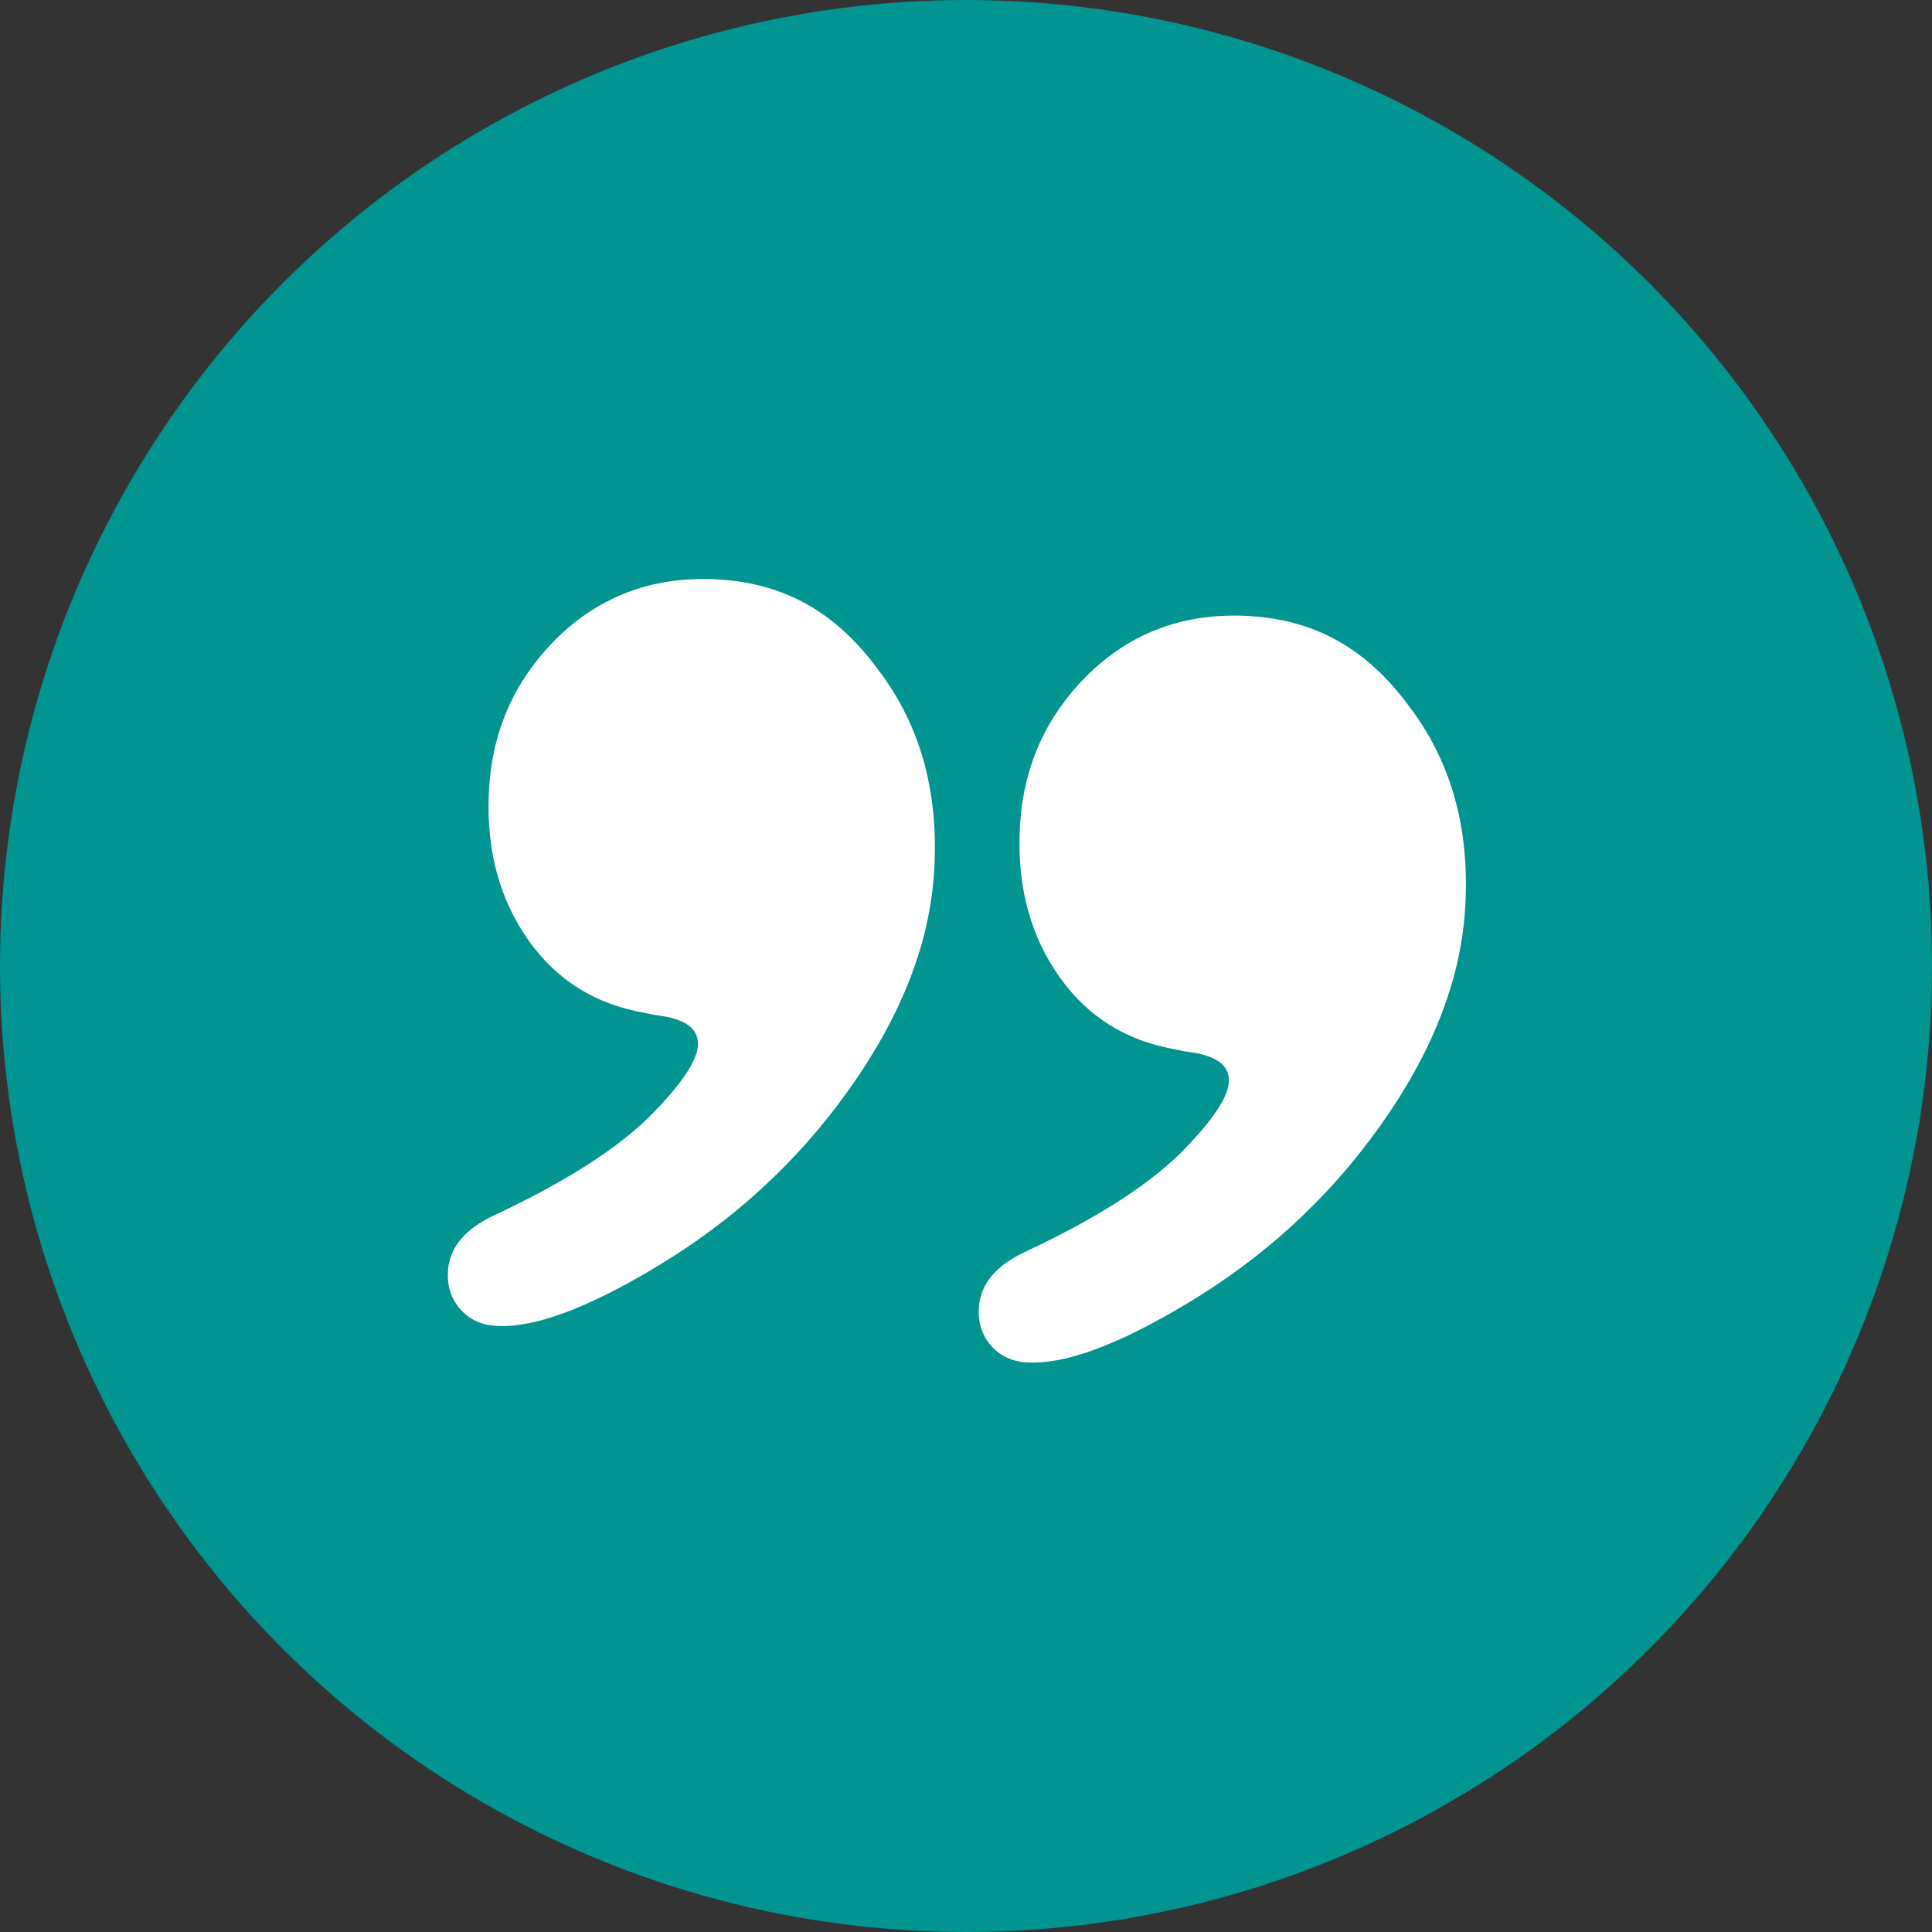
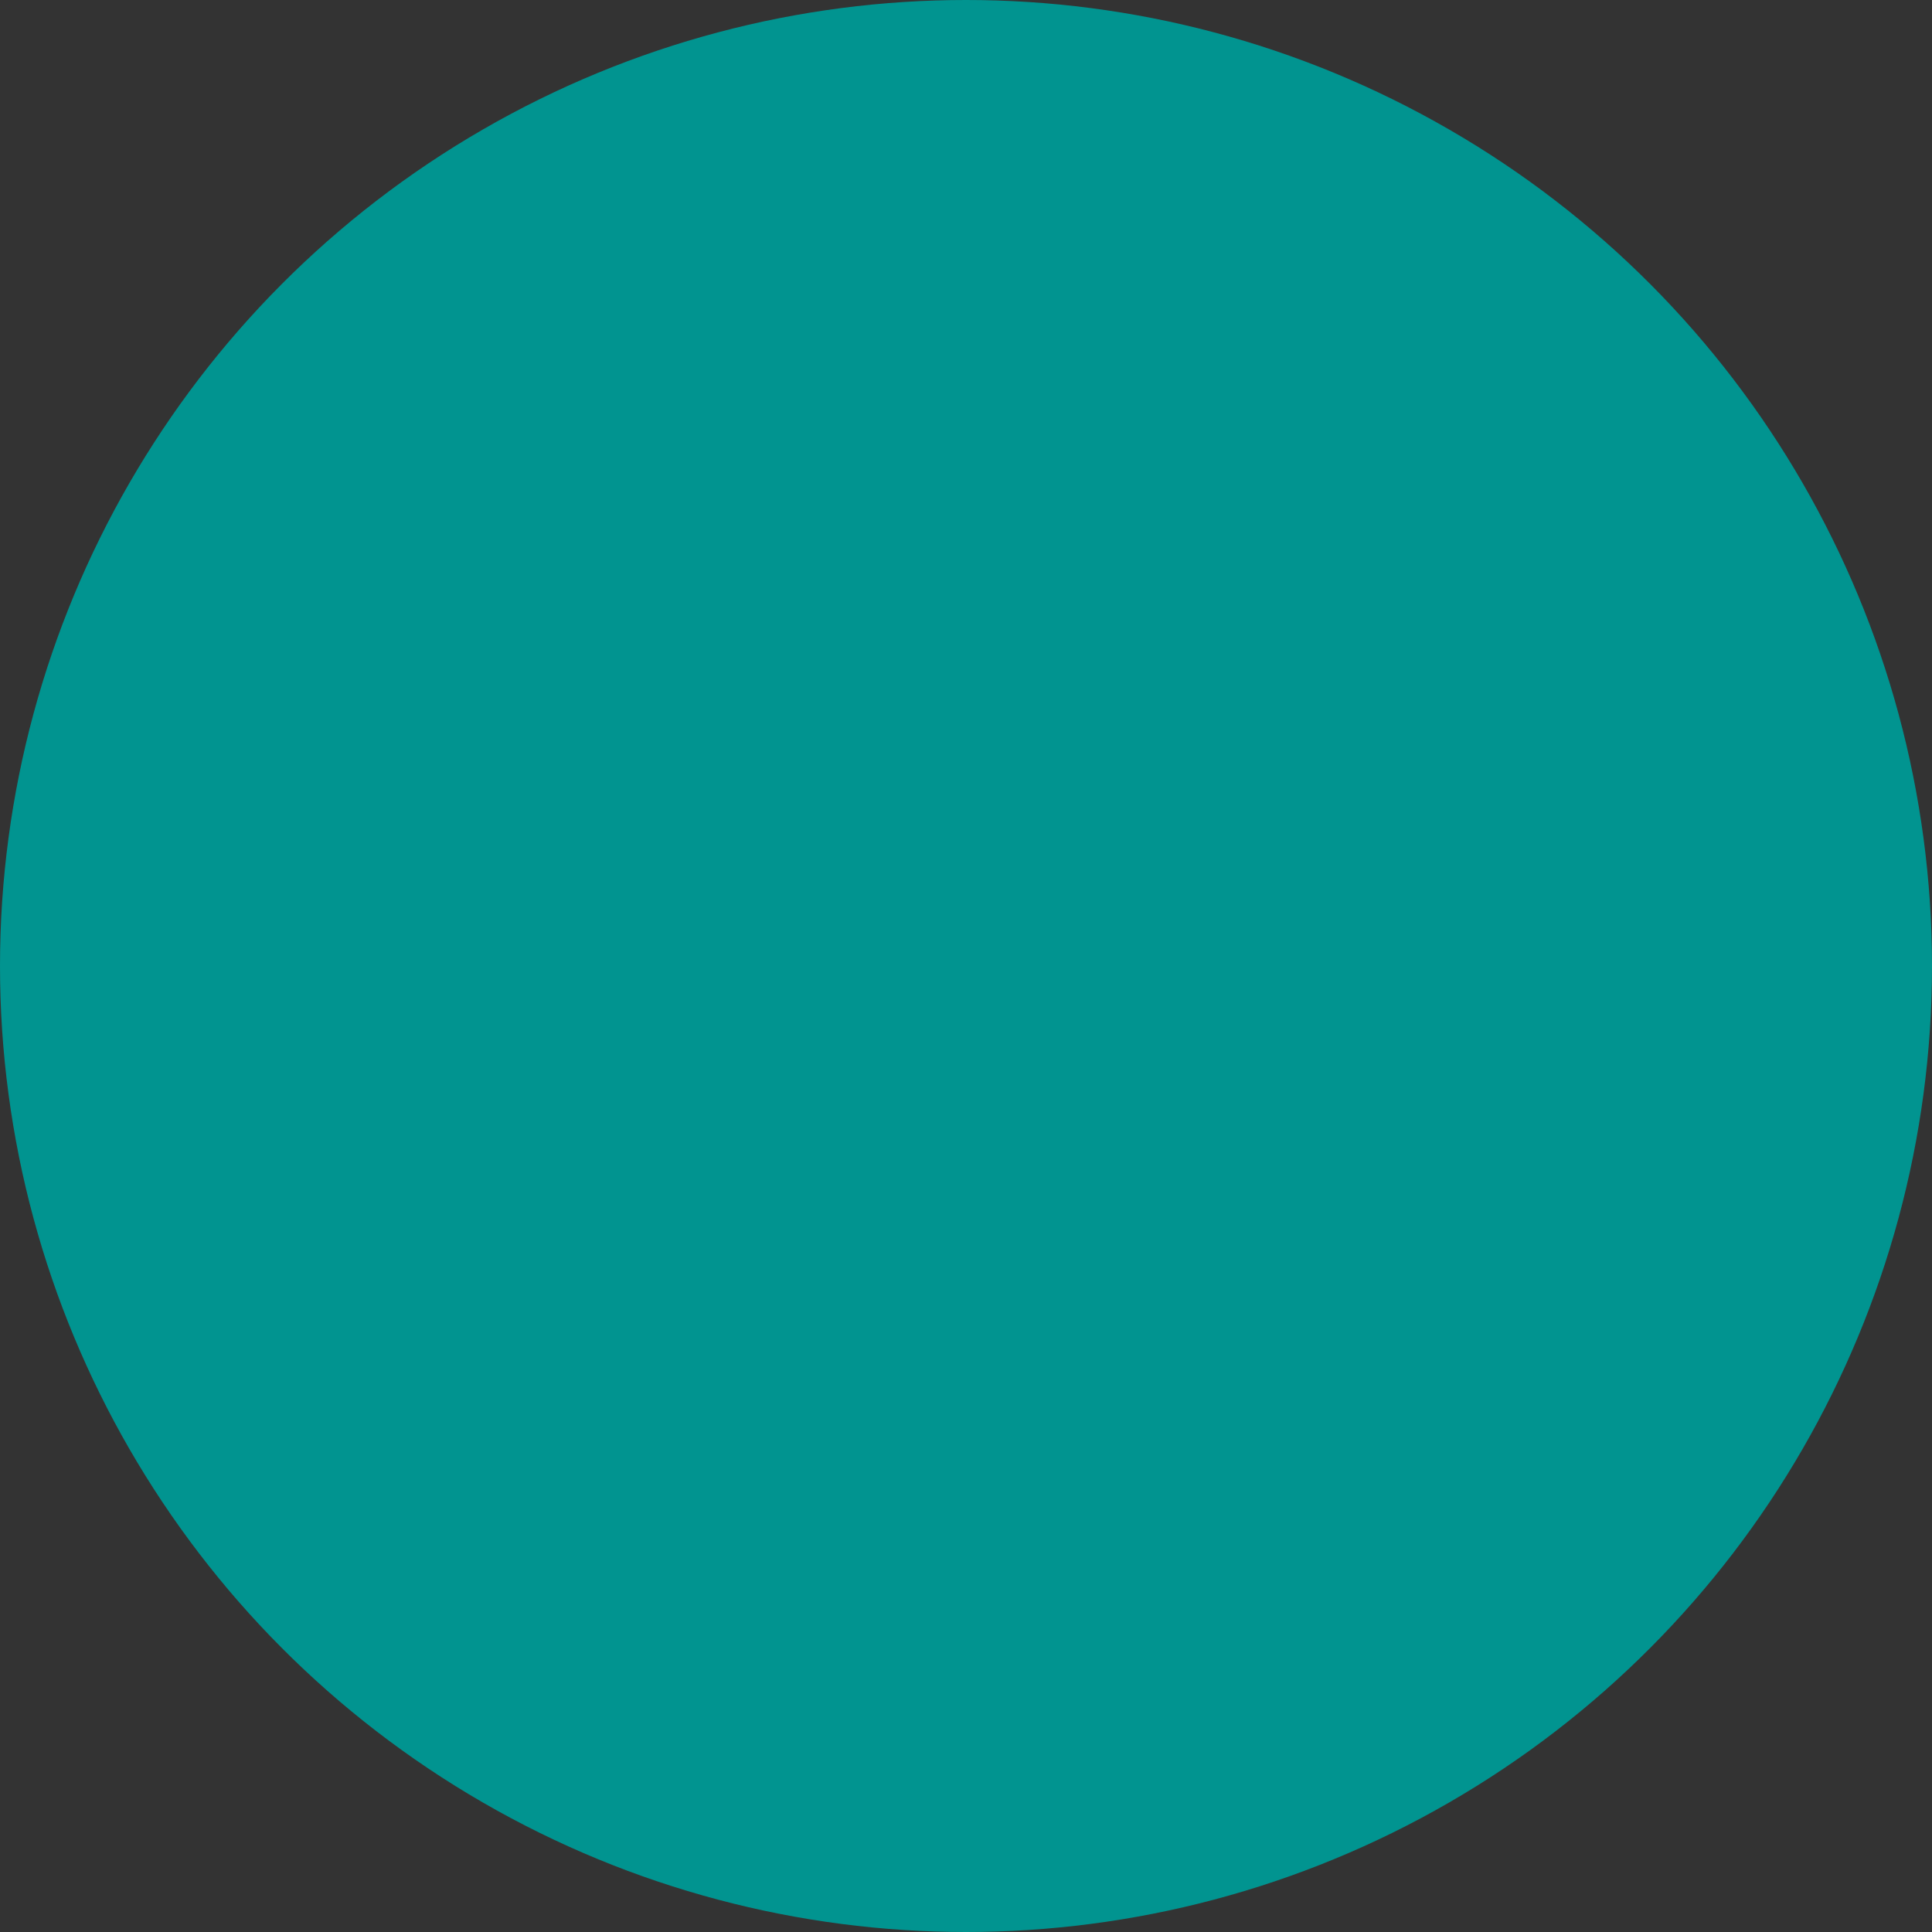
<svg xmlns="http://www.w3.org/2000/svg" id="Layer_1" data-name="Layer 1" viewBox="0 0 183.22 183.22">
  <rect x="0" y="0" width="183.22" height="183.22" fill="#333333" stroke="none" />
  <defs>
    <style> .cls-1 { fill: #019490; } .cls-1, .cls-2 { stroke-width: 0px; } .cls-2 { fill: #fff; } </style>
  </defs>
  <circle class="cls-1" cx="91.61" cy="91.61" r="91.61" />
-   <path class="cls-2" d="M46.99,125.74c-1.4-.1-2.53-.64-3.38-1.63-.85-.99-1.22-2.19-1.13-3.59.15-2.22,1.62-3.98,4.39-5.27,6.64-3.11,11.54-6.23,14.72-9.35,2.96-2.99,4.49-5.23,4.59-6.71s-.9-2.33-2.98-2.77l-1.26-.2-1.67-.34c-4.52-.98-8.05-3.44-10.6-7.37-2.55-3.93-3.64-8.6-3.27-13.99s2.46-10.01,6.25-13.84c4.25-4.24,9.49-6.14,15.74-5.71s10.99,3.25,14.86,8.5c4.08,5.33,5.85,11.81,5.32,19.43-.46,6.73-3.16,13.55-8.08,20.46-4.92,6.91-11.1,12.55-18.53,16.95-6.47,3.86-11.47,5.67-14.98,5.43ZM97.34,129.21c-1.4-.1-2.53-.64-3.38-1.63-.85-.99-1.22-2.19-1.13-3.59.15-2.22,1.62-3.98,4.39-5.27,6.64-3.11,11.54-6.23,14.72-9.35,2.96-2.99,4.49-5.23,4.59-6.71s-.9-2.33-2.98-2.77l-1.26-.2-1.67-.34c-4.52-.98-8.05-3.44-10.6-7.37-2.55-3.93-3.64-8.6-3.27-13.99s2.46-10.01,6.25-13.84c4.25-4.24,9.49-6.14,15.74-5.71s10.99,3.25,14.86,8.5c4.08,5.33,5.85,11.81,5.33,19.43-.46,6.73-3.16,13.55-8.08,20.45-4.92,6.91-11.1,12.55-18.53,16.95-6.47,3.86-11.47,5.67-14.98,5.43Z" />
</svg>